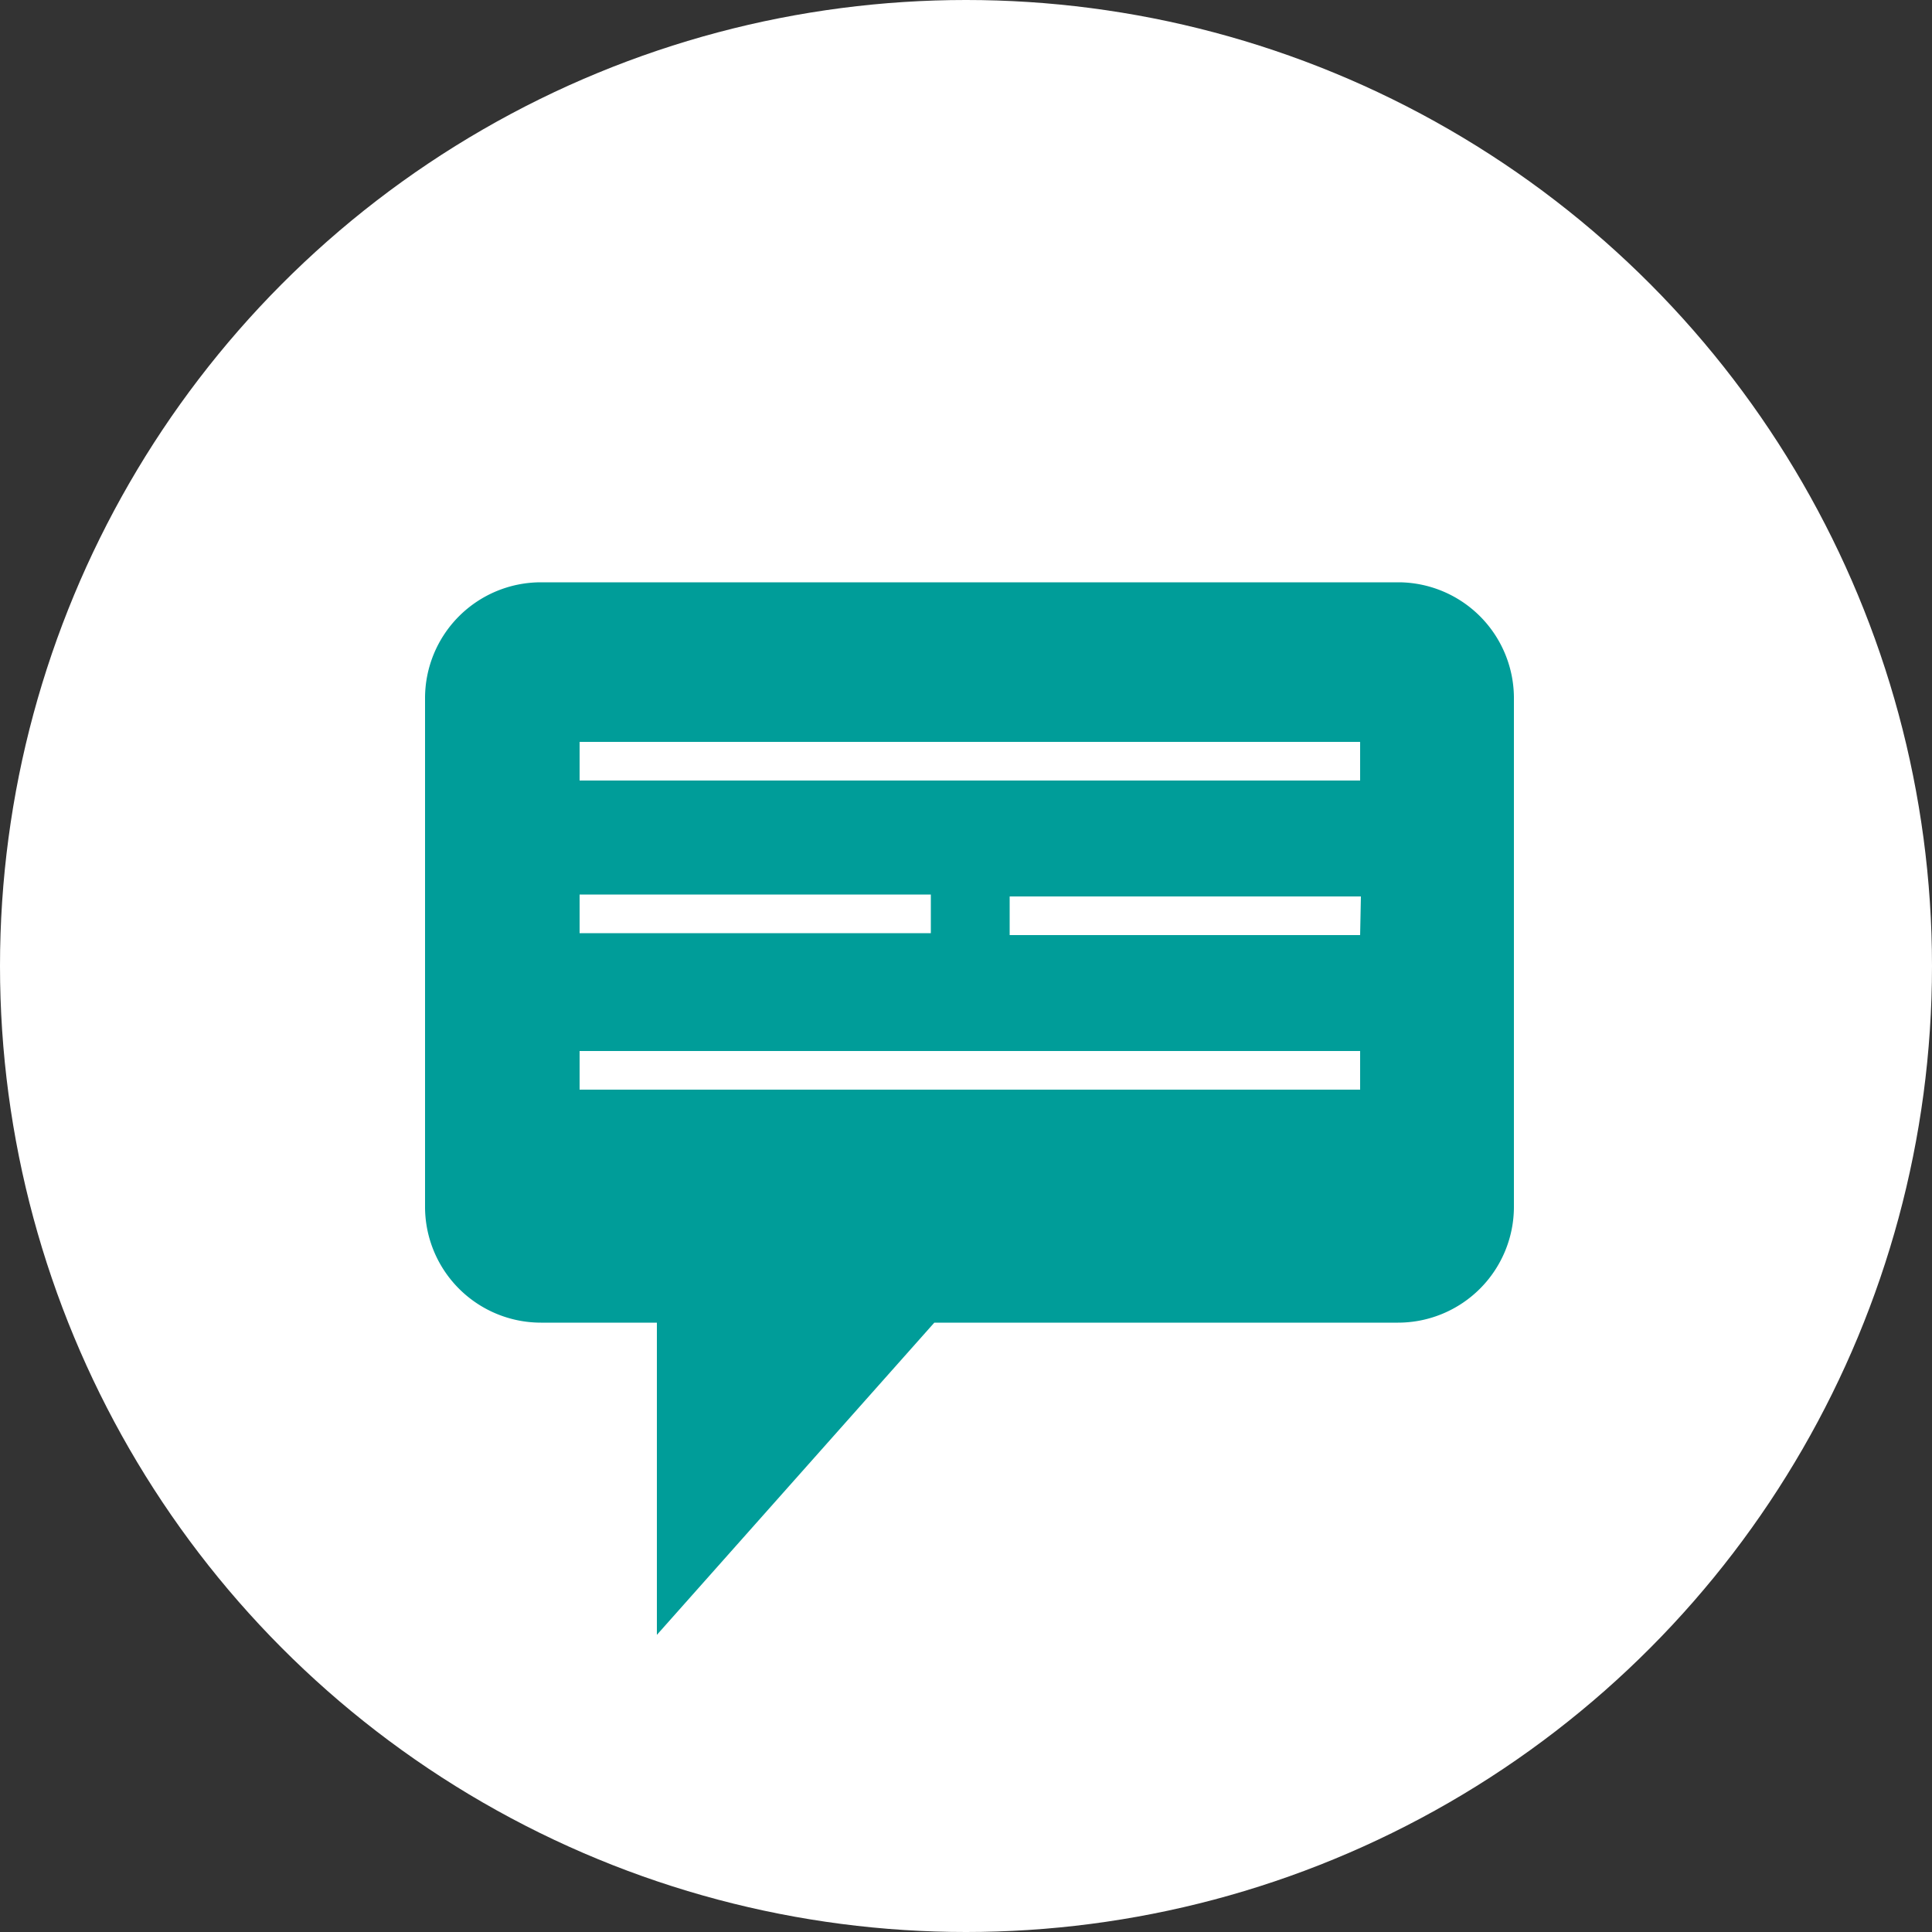
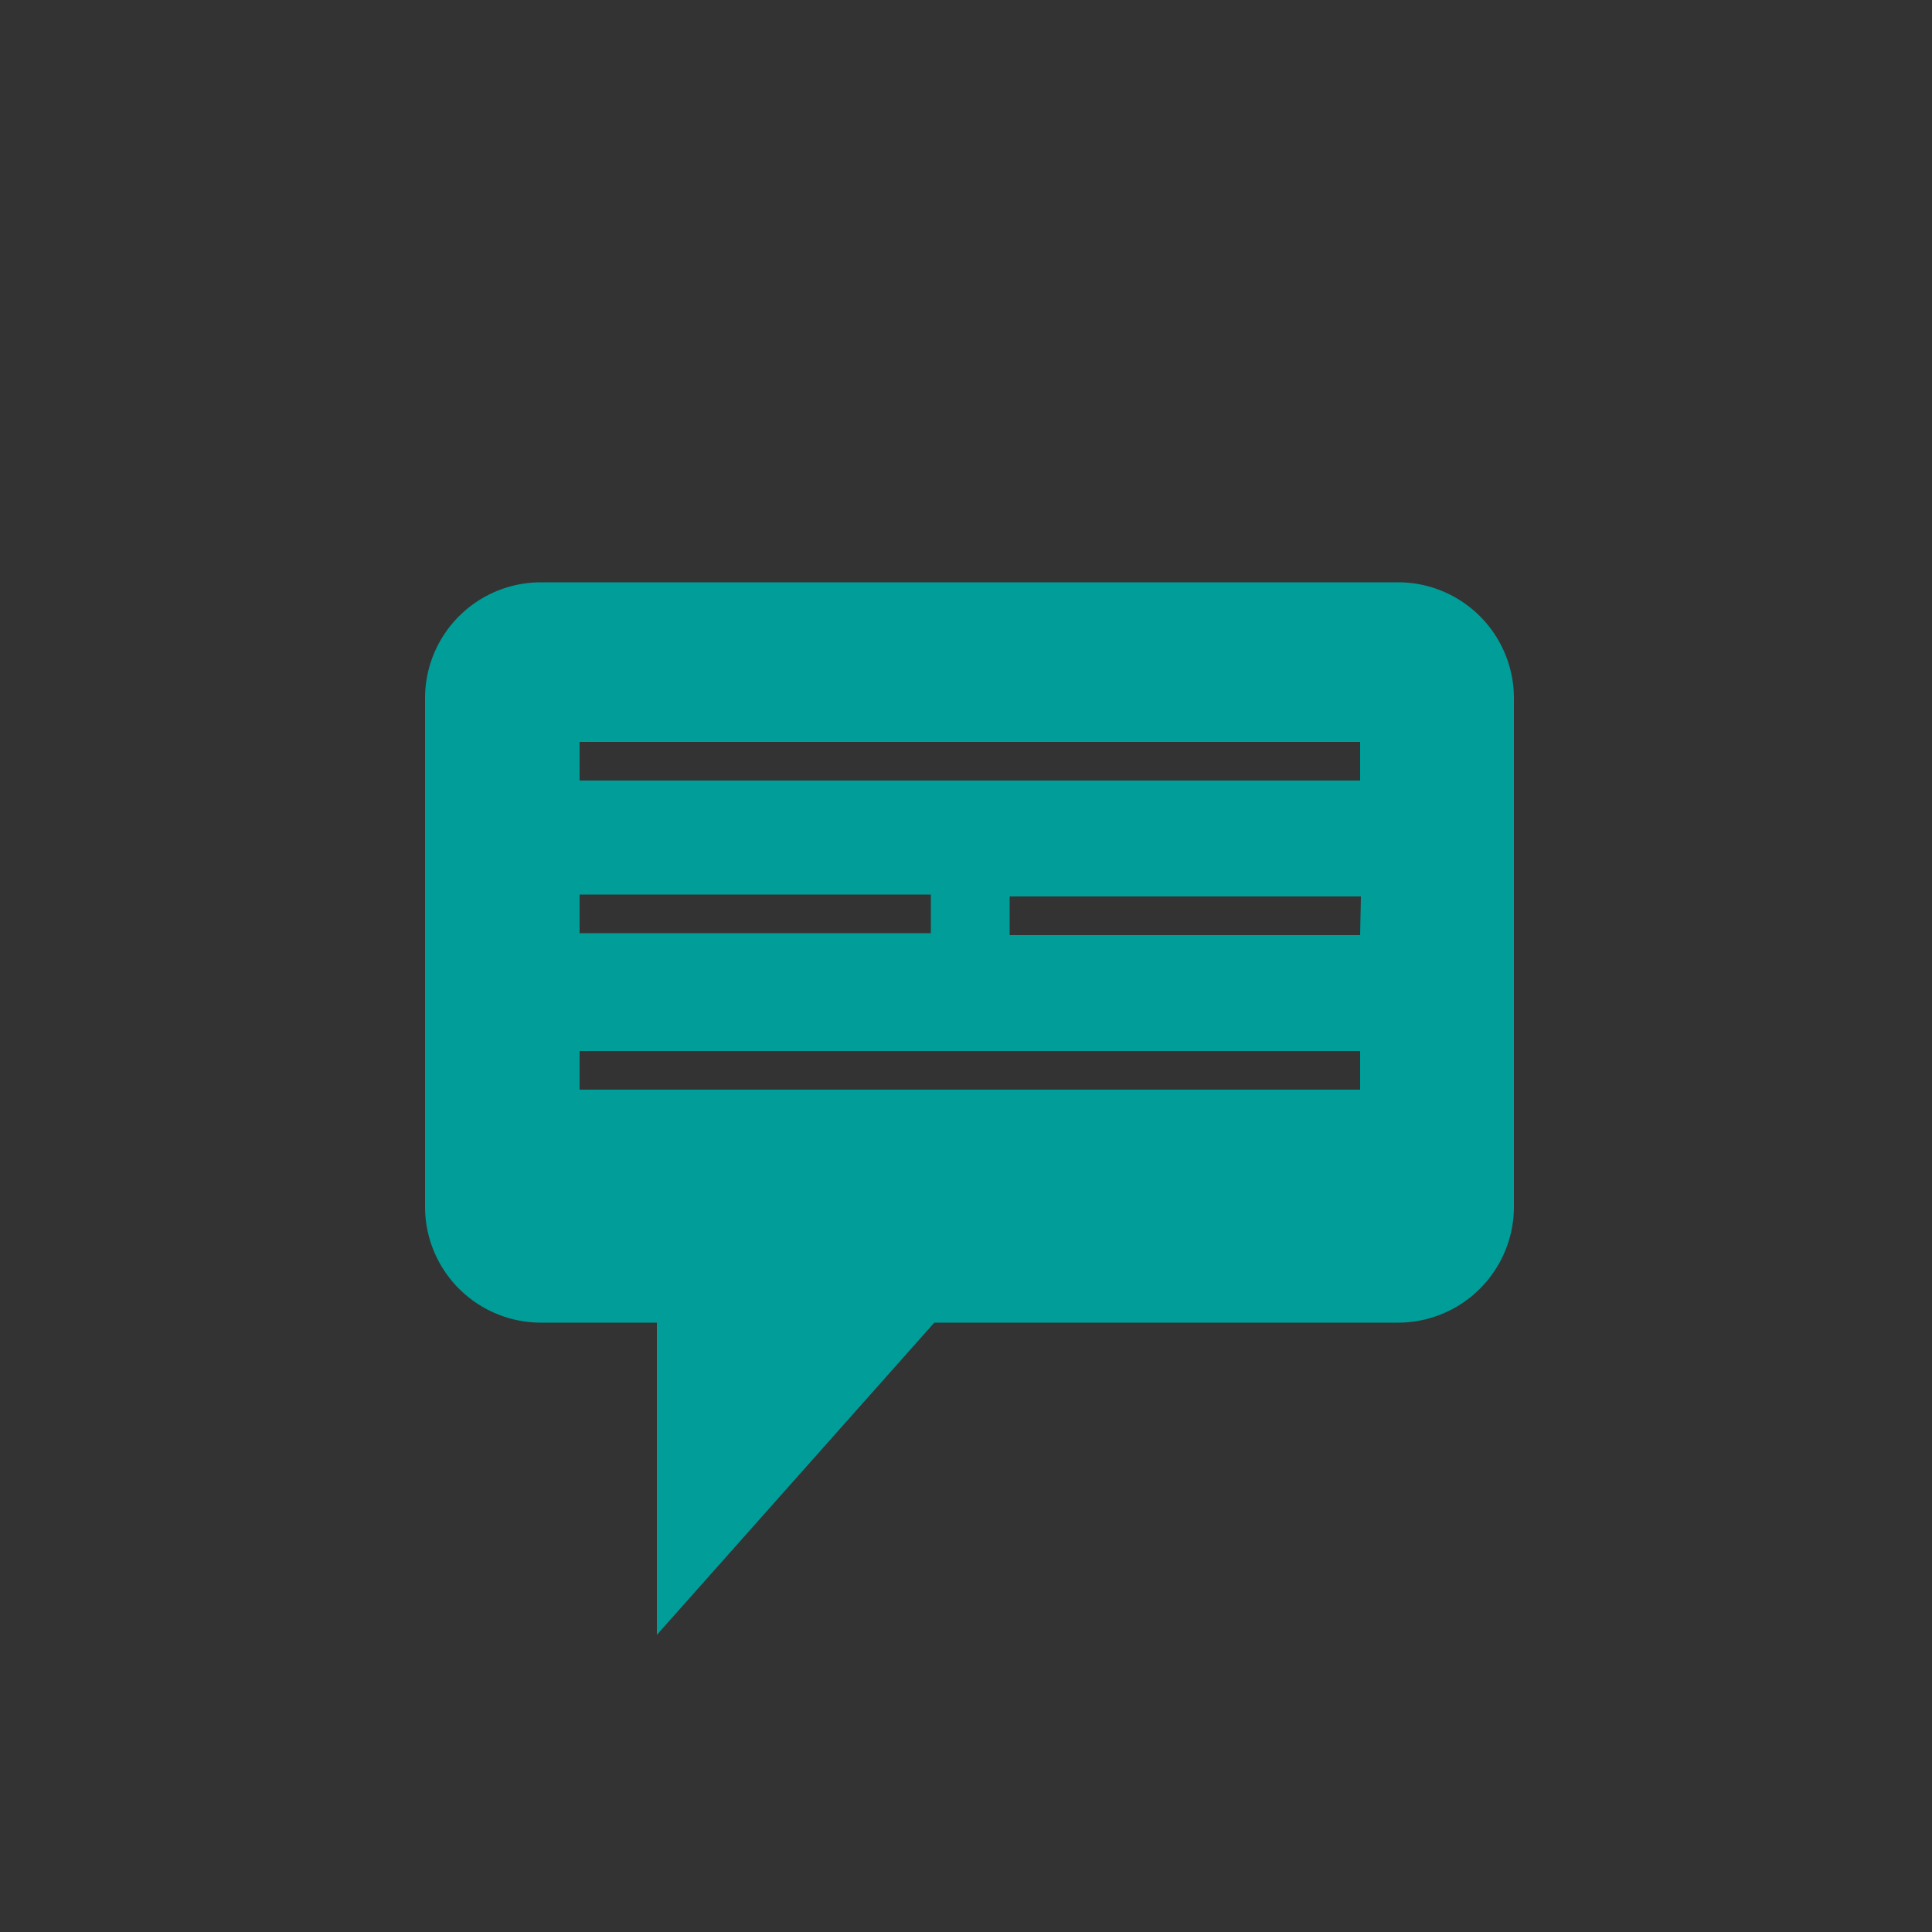
<svg xmlns="http://www.w3.org/2000/svg" viewBox="0 0 50 50">
  <rect x="0" y="0" width="50" height="50" fill="#333333" stroke="none" />
  <defs>
    <style>.cls-1{fill:#fff;}.cls-2{fill:#009d99;}</style>
  </defs>
  <title>scic-info</title>
  <g id="レイヤー_2" data-name="レイヤー 2">
    <g id="レイヤー_1-2" data-name="レイヤー 1">
-       <circle class="cls-1" cx="25" cy="25" r="25" />
      <path class="cls-2" d="M36.23,15.07H14a3,3,0,0,0-3,3V31.23a3,3,0,0,0,3,3h3v8.08l7.18-8.08h12a3,3,0,0,0,3-3V18.1A3,3,0,0,0,36.23,15.07ZM15,23.15h9.09v1H15Zm20.2,5.05H15v-1h20.2Zm0-4H26.13v-1h9.09Zm0-4H15v-1h20.2Z" />
    </g>
  </g>
</svg>